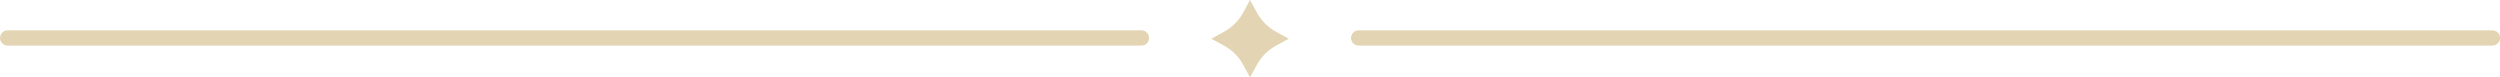
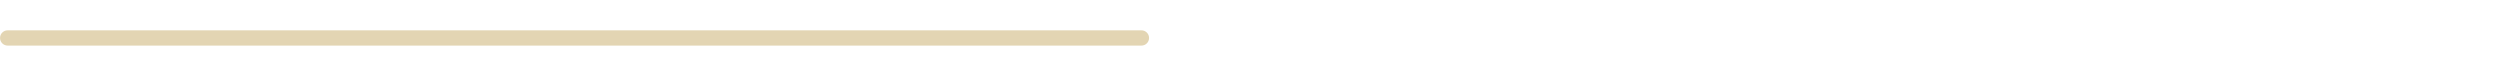
<svg xmlns="http://www.w3.org/2000/svg" fill="#000000" height="61.5" preserveAspectRatio="xMidYMid meet" version="1" viewBox="7.5 16.6 1985.6 61.5" width="1985.6" zoomAndPan="magnify">
  <g>
    <g id="change1_2">
-       <path d="M994.76,26.78l5.57-10.19l5.57,10.19c3.46,6.33,8.66,11.53,14.99,14.99l10.19,5.57l-10.19,5.57 c-6.33,3.46-11.53,8.66-14.99,14.99l-5.57,10.19l-5.57-10.19c-3.46-6.33-8.66-11.53-14.99-14.99l-10.19-5.57l10.19-5.57 C986.1,38.31,991.3,33.11,994.76,26.78z" fill="#e3d5b3" />
-     </g>
+       </g>
    <g>
      <g id="change1_3">
        <path d="M914.07,52.81H13.59c-3.35,0-6.06-2.71-6.06-6.06v0c0-3.35,2.71-6.06,6.06-6.06h900.49 c3.35,0,6.06,2.71,6.06,6.06v0C920.13,50.1,917.42,52.81,914.07,52.81z" fill="#e3d5b3" />
      </g>
      <g id="change1_1">
-         <path d="M1987.08,52.81H1086.6c-3.35,0-6.06-2.71-6.06-6.06v0c0-3.35,2.71-6.06,6.06-6.06h900.48 c3.35,0,6.06,2.71,6.06,6.06v0C1993.14,50.1,1990.43,52.81,1987.08,52.81z" fill="#e3d5b3" />
-       </g>
+         </g>
    </g>
  </g>
</svg>